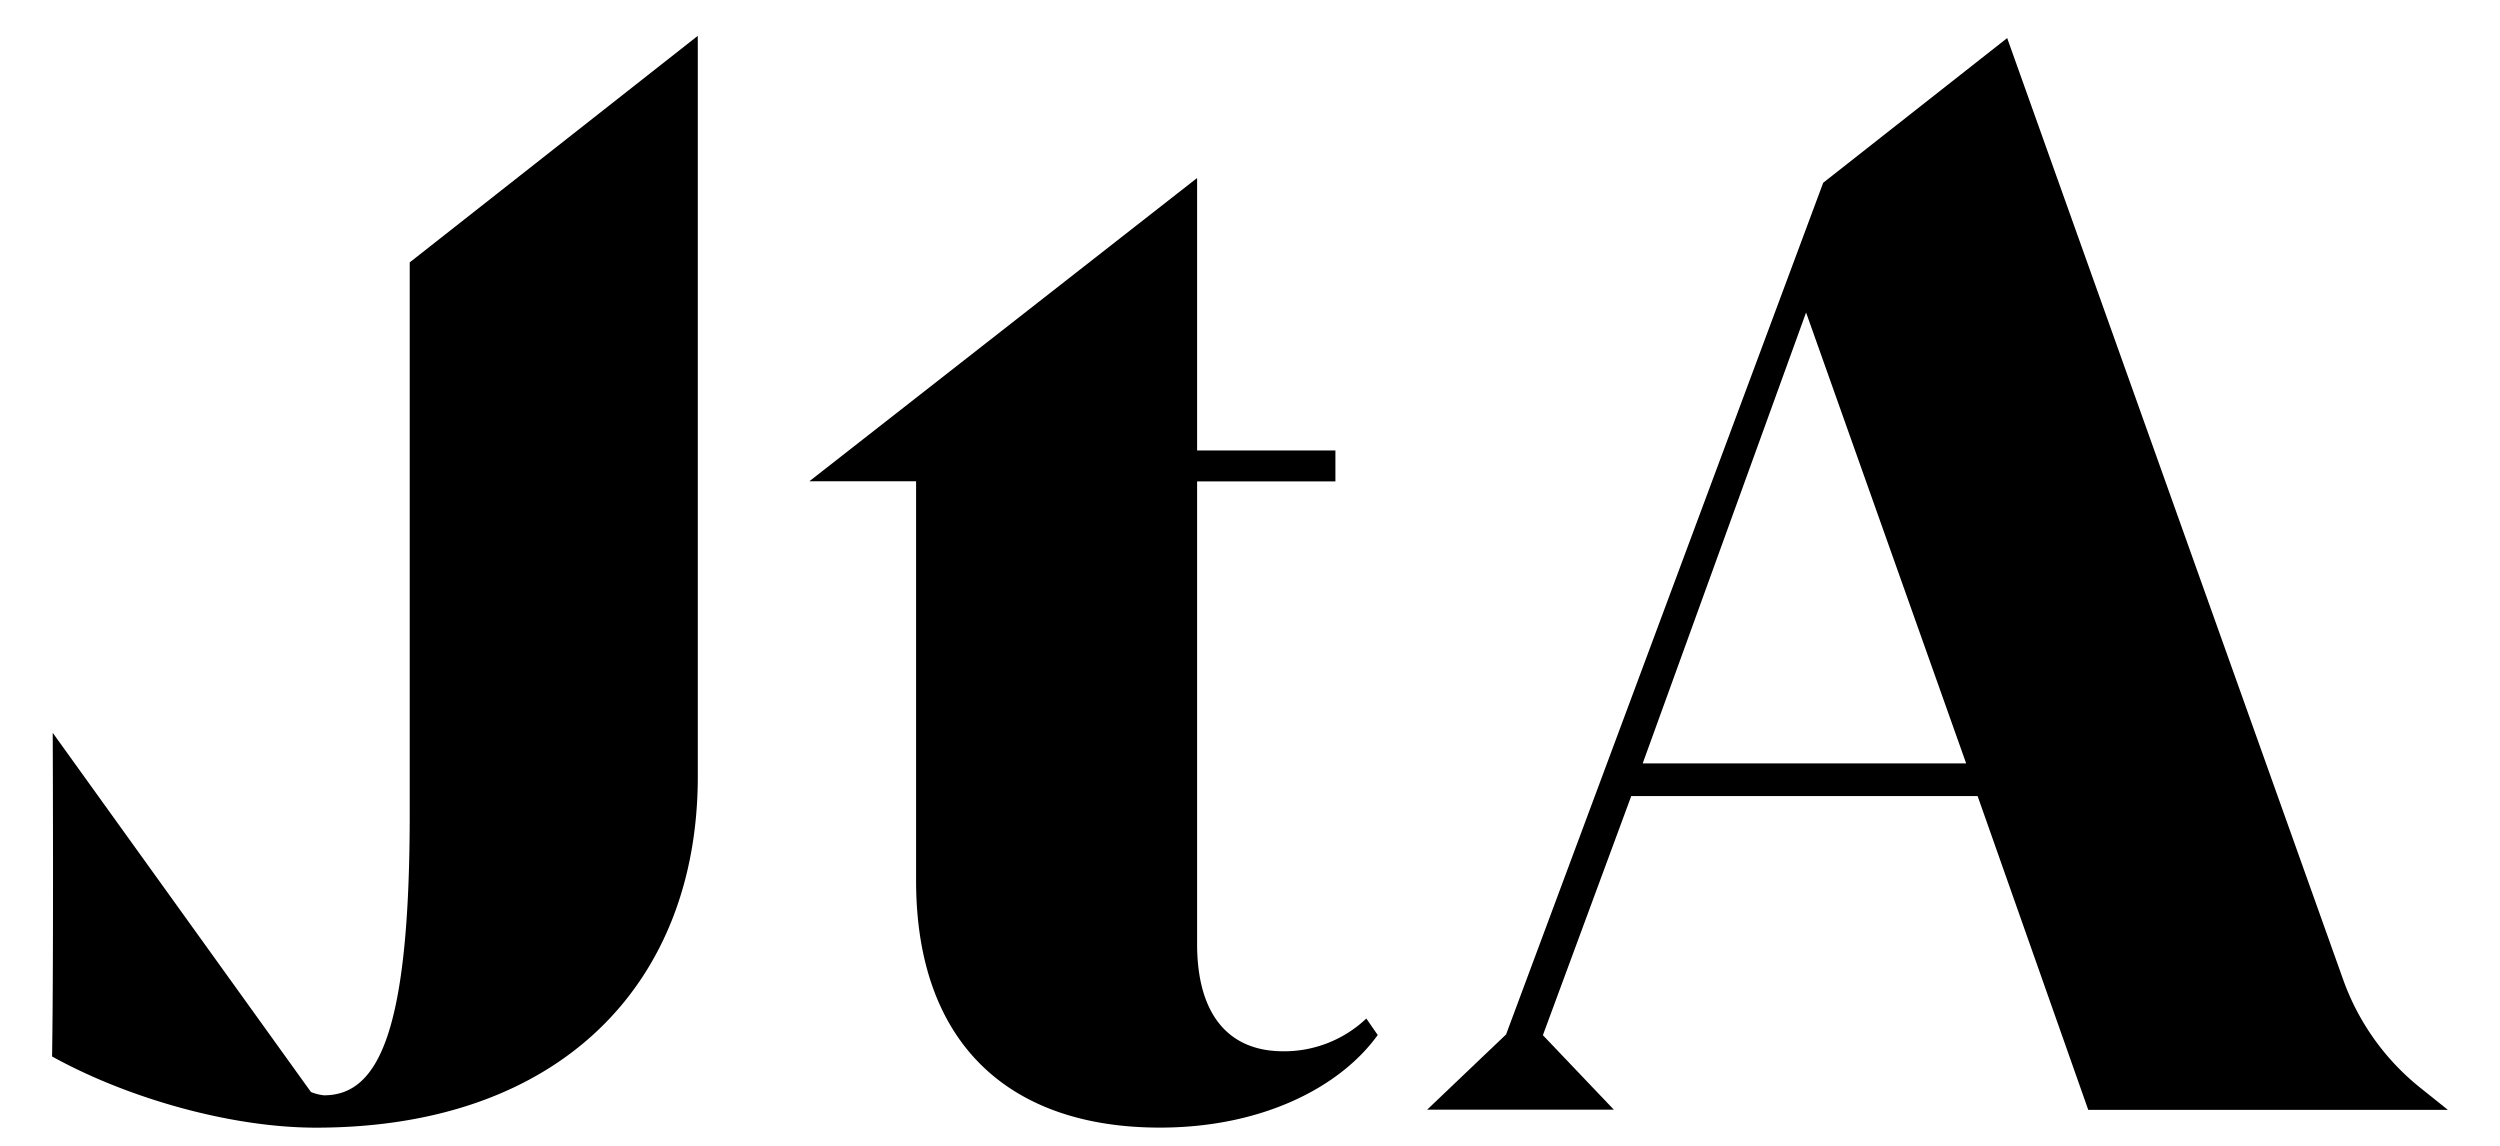
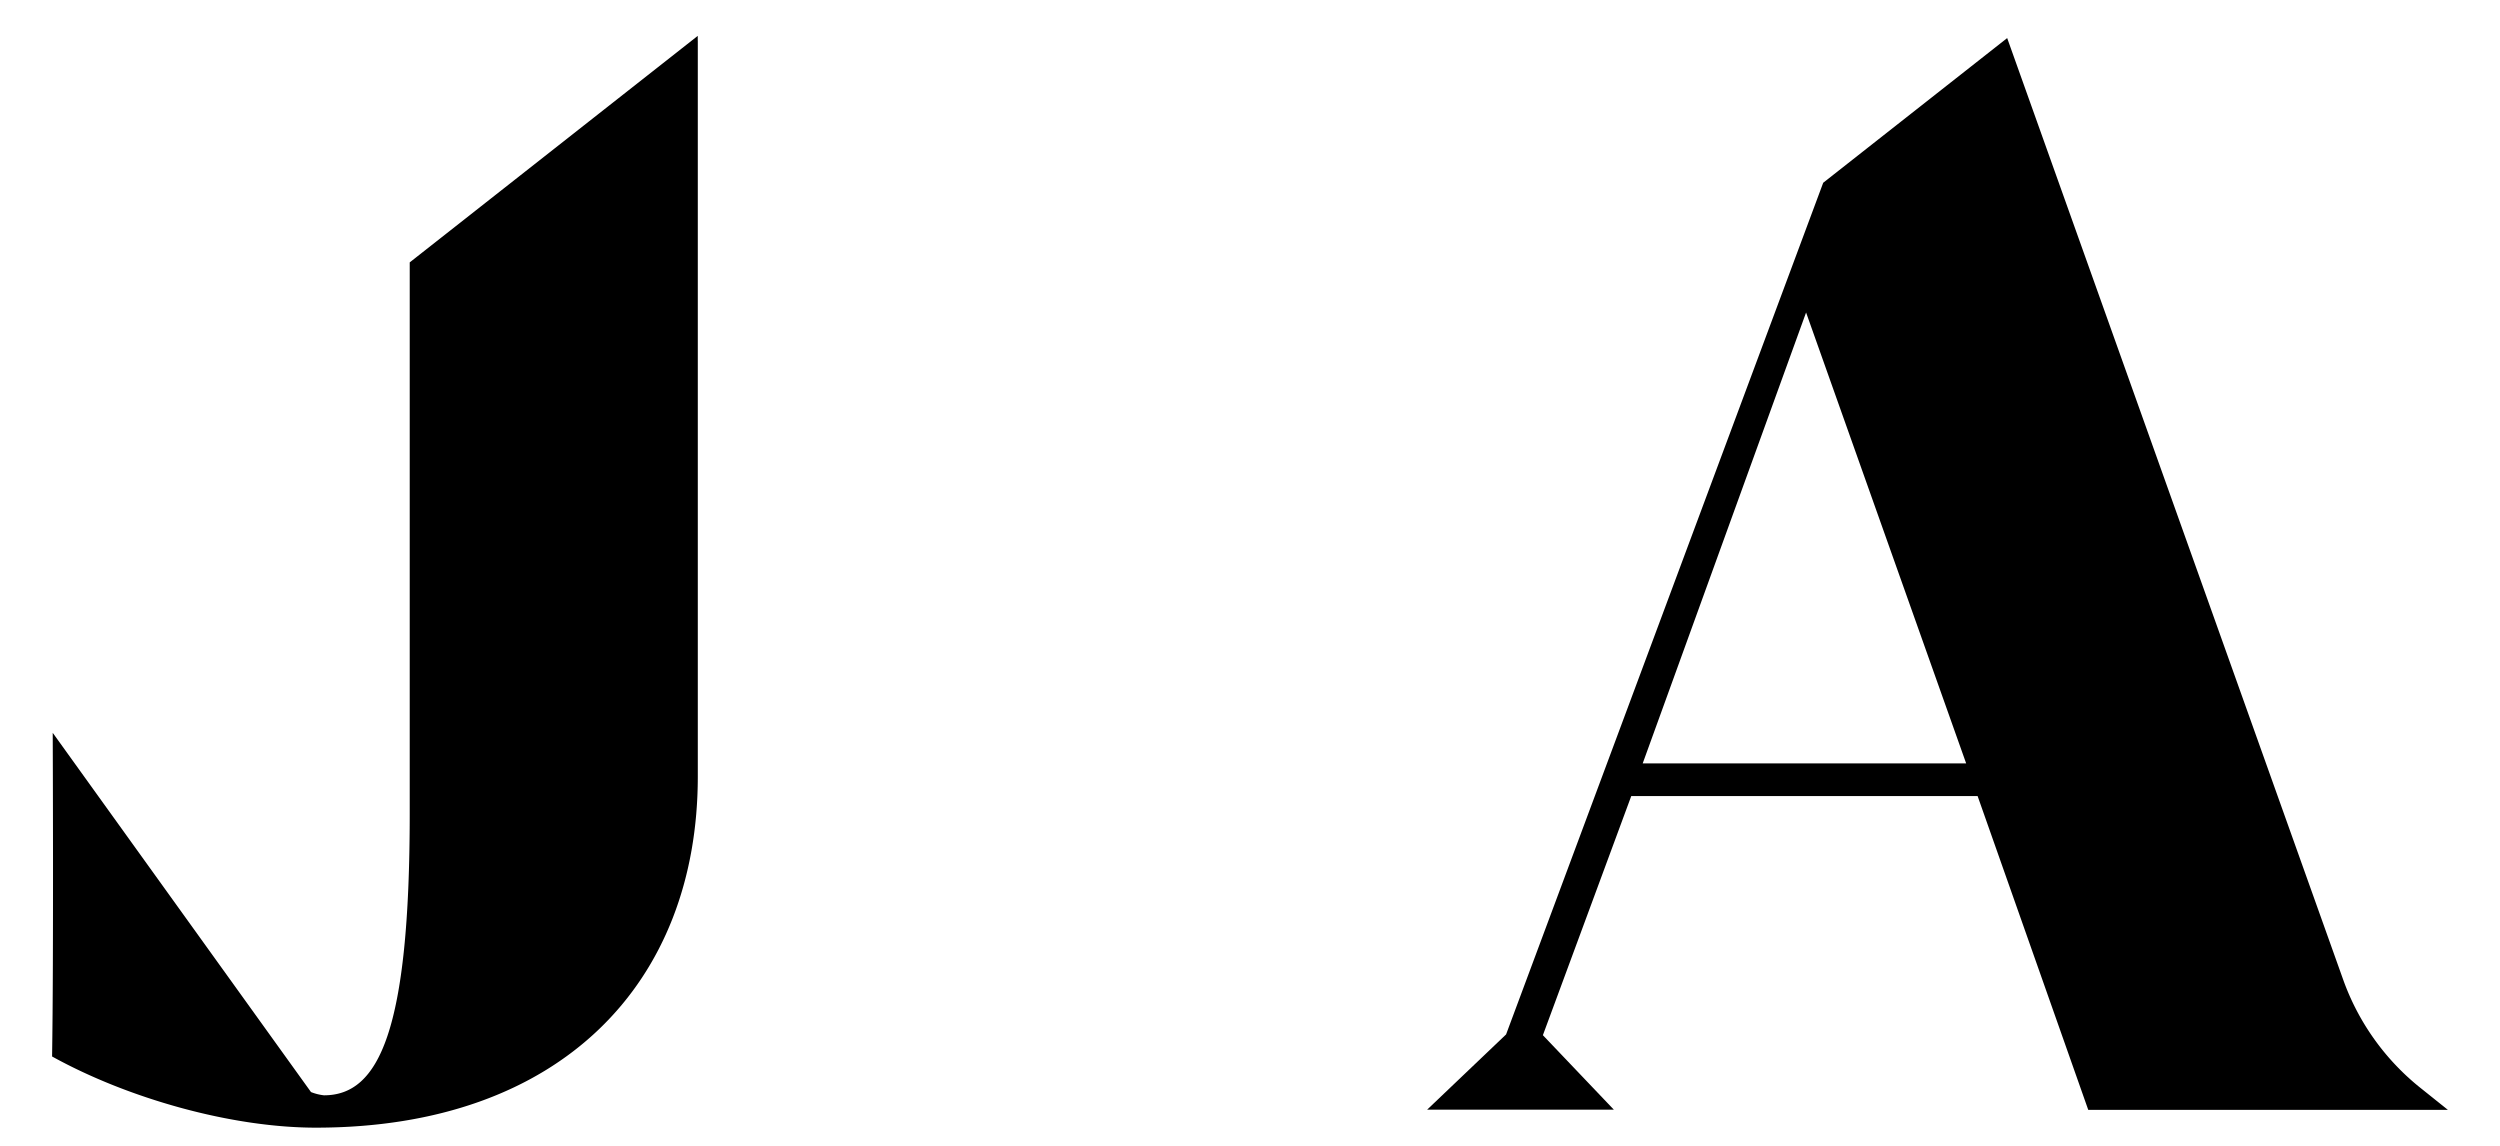
<svg xmlns="http://www.w3.org/2000/svg" id="Layer_1" data-name="Layer 1" viewBox="0 0 432 198">
-   <path d="M238.07,178.85c-6.47,9-19.95,16-37.64,16-25.84,0-42.13-14.32-42.13-42.69v-69H139.86l67-52.4V77.84h23.9v5.34h-23.9v79.94c0,12.08,5.34,18.54,14.88,18.54A20.62,20.62,0,0,0,236.1,176Z" />
  <path d="M120.57,7V6.2L70.8,45.34v95.27c0,37.47-5.31,48.66-14.82,48.66a8.66,8.66,0,0,1-2.24-.56L9.11,126.63S9.28,165.5,9,182.56c13.14,7.27,31,12.3,45.58,12.3,42.51,0,66-25.17,66-60.68V7Z" />
  <path d="M412.94,191.79l10.06,0-4.82-3.86a42,42,0,0,1-13.27-18.62L346.84,6.58l-31.79,25-54.8,147.17-13.64,13h32.26l-12.26-12.87,15.27-41.32h59.85l19.12,54.23ZM283.86,131.91,312.09,54l27.66,77.91Z" />
</svg>